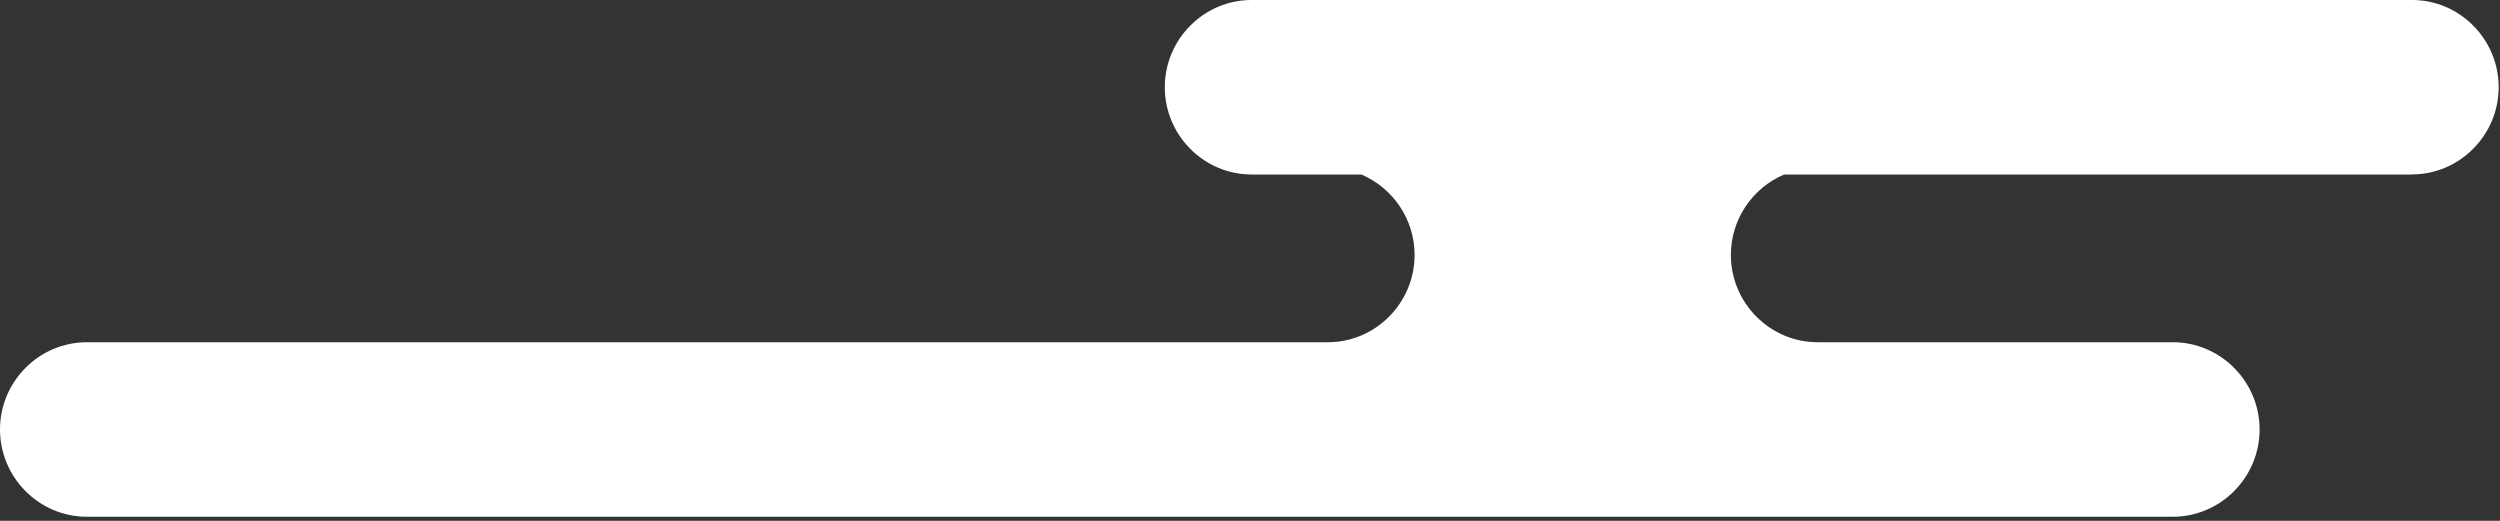
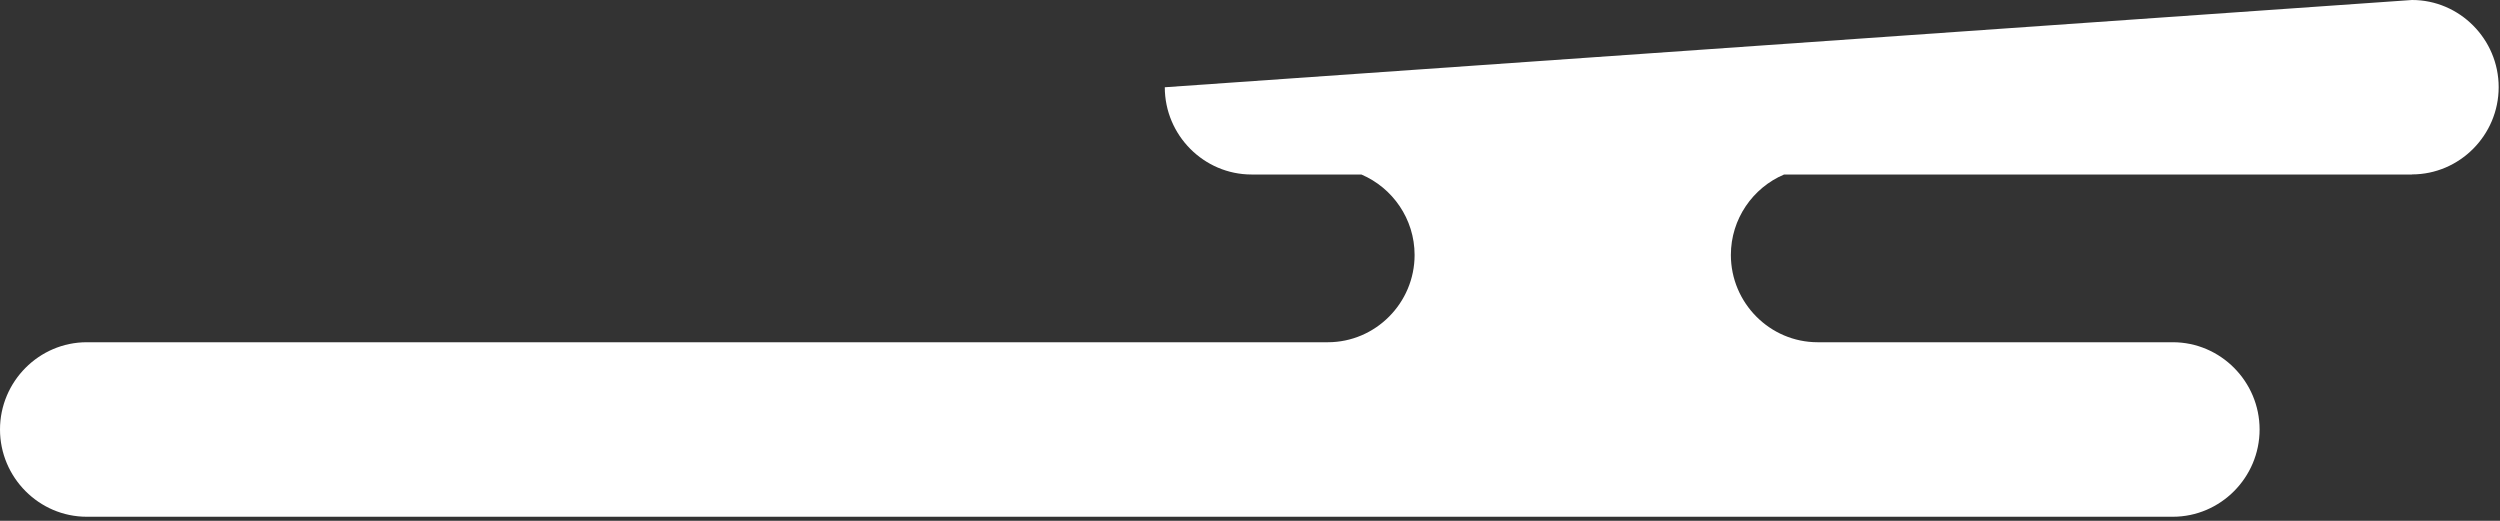
<svg xmlns="http://www.w3.org/2000/svg" width="192" height="40" viewBox="0 0 192 40" fill="none">
  <rect x="0" y="0" width="192" height="40" fill="#333333" stroke="none" />
-   <path d="M185.237 13.402L137.017 13.402C134.619 14.421 132.931 16.812 132.931 19.583C132.931 23.267 135.931 26.284 139.593 26.284L166.875 26.284C170.537 26.284 173.537 29.301 173.537 32.985C173.537 36.668 170.537 39.686 166.875 39.686L6.662 39.686C3 39.686 0 36.668 0 32.985C0 29.301 3 26.284 6.662 26.284L101.979 26.284C105.641 26.284 108.641 23.267 108.641 19.583C108.641 16.812 106.945 14.421 104.555 13.402L96.118 13.402C92.456 13.402 89.456 10.384 89.456 6.701C89.456 3.017 92.456 4.85269e-05 96.118 4.88471e-05L185.237 5.66381e-05C188.899 -0.007 191.898 3.011 191.898 6.694C191.898 10.378 188.899 13.395 185.237 13.395L185.237 13.402Z" fill="white" />
+   <path d="M185.237 13.402L137.017 13.402C134.619 14.421 132.931 16.812 132.931 19.583C132.931 23.267 135.931 26.284 139.593 26.284L166.875 26.284C170.537 26.284 173.537 29.301 173.537 32.985C173.537 36.668 170.537 39.686 166.875 39.686L6.662 39.686C3 39.686 0 36.668 0 32.985C0 29.301 3 26.284 6.662 26.284L101.979 26.284C105.641 26.284 108.641 23.267 108.641 19.583C108.641 16.812 106.945 14.421 104.555 13.402L96.118 13.402C92.456 13.402 89.456 10.384 89.456 6.701L185.237 5.66381e-05C188.899 -0.007 191.898 3.011 191.898 6.694C191.898 10.378 188.899 13.395 185.237 13.395L185.237 13.402Z" fill="white" />
</svg>